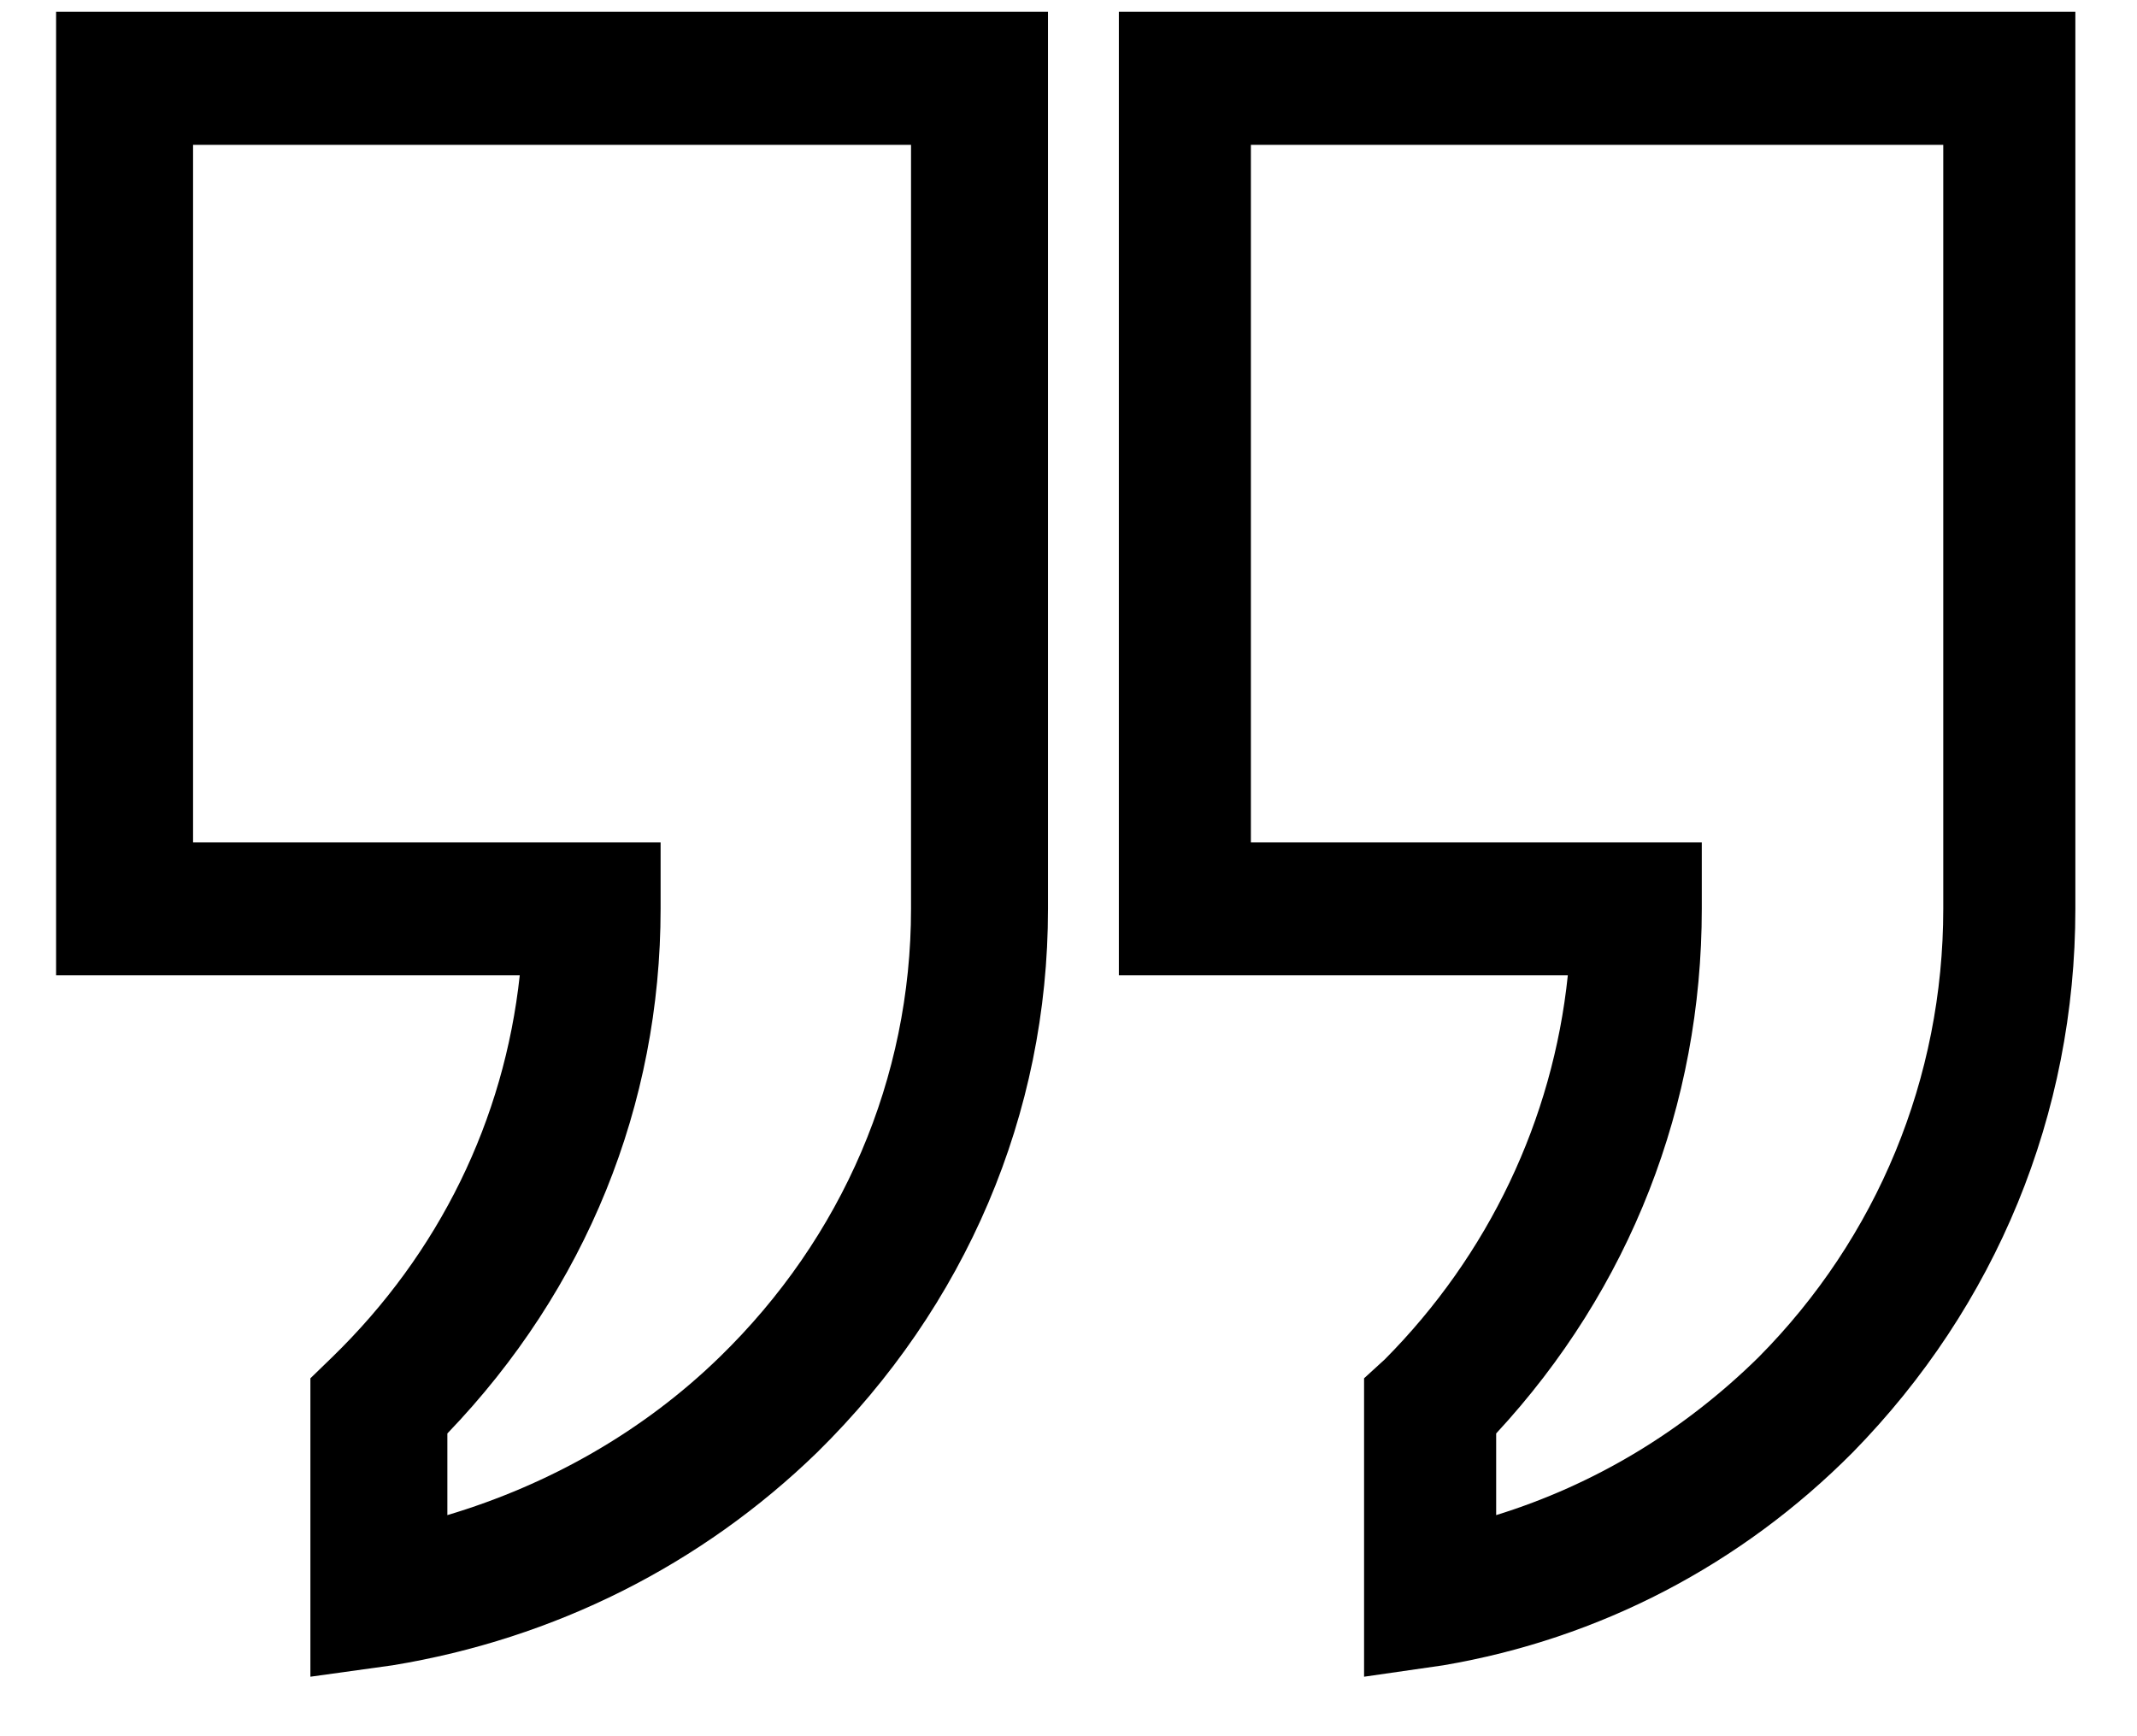
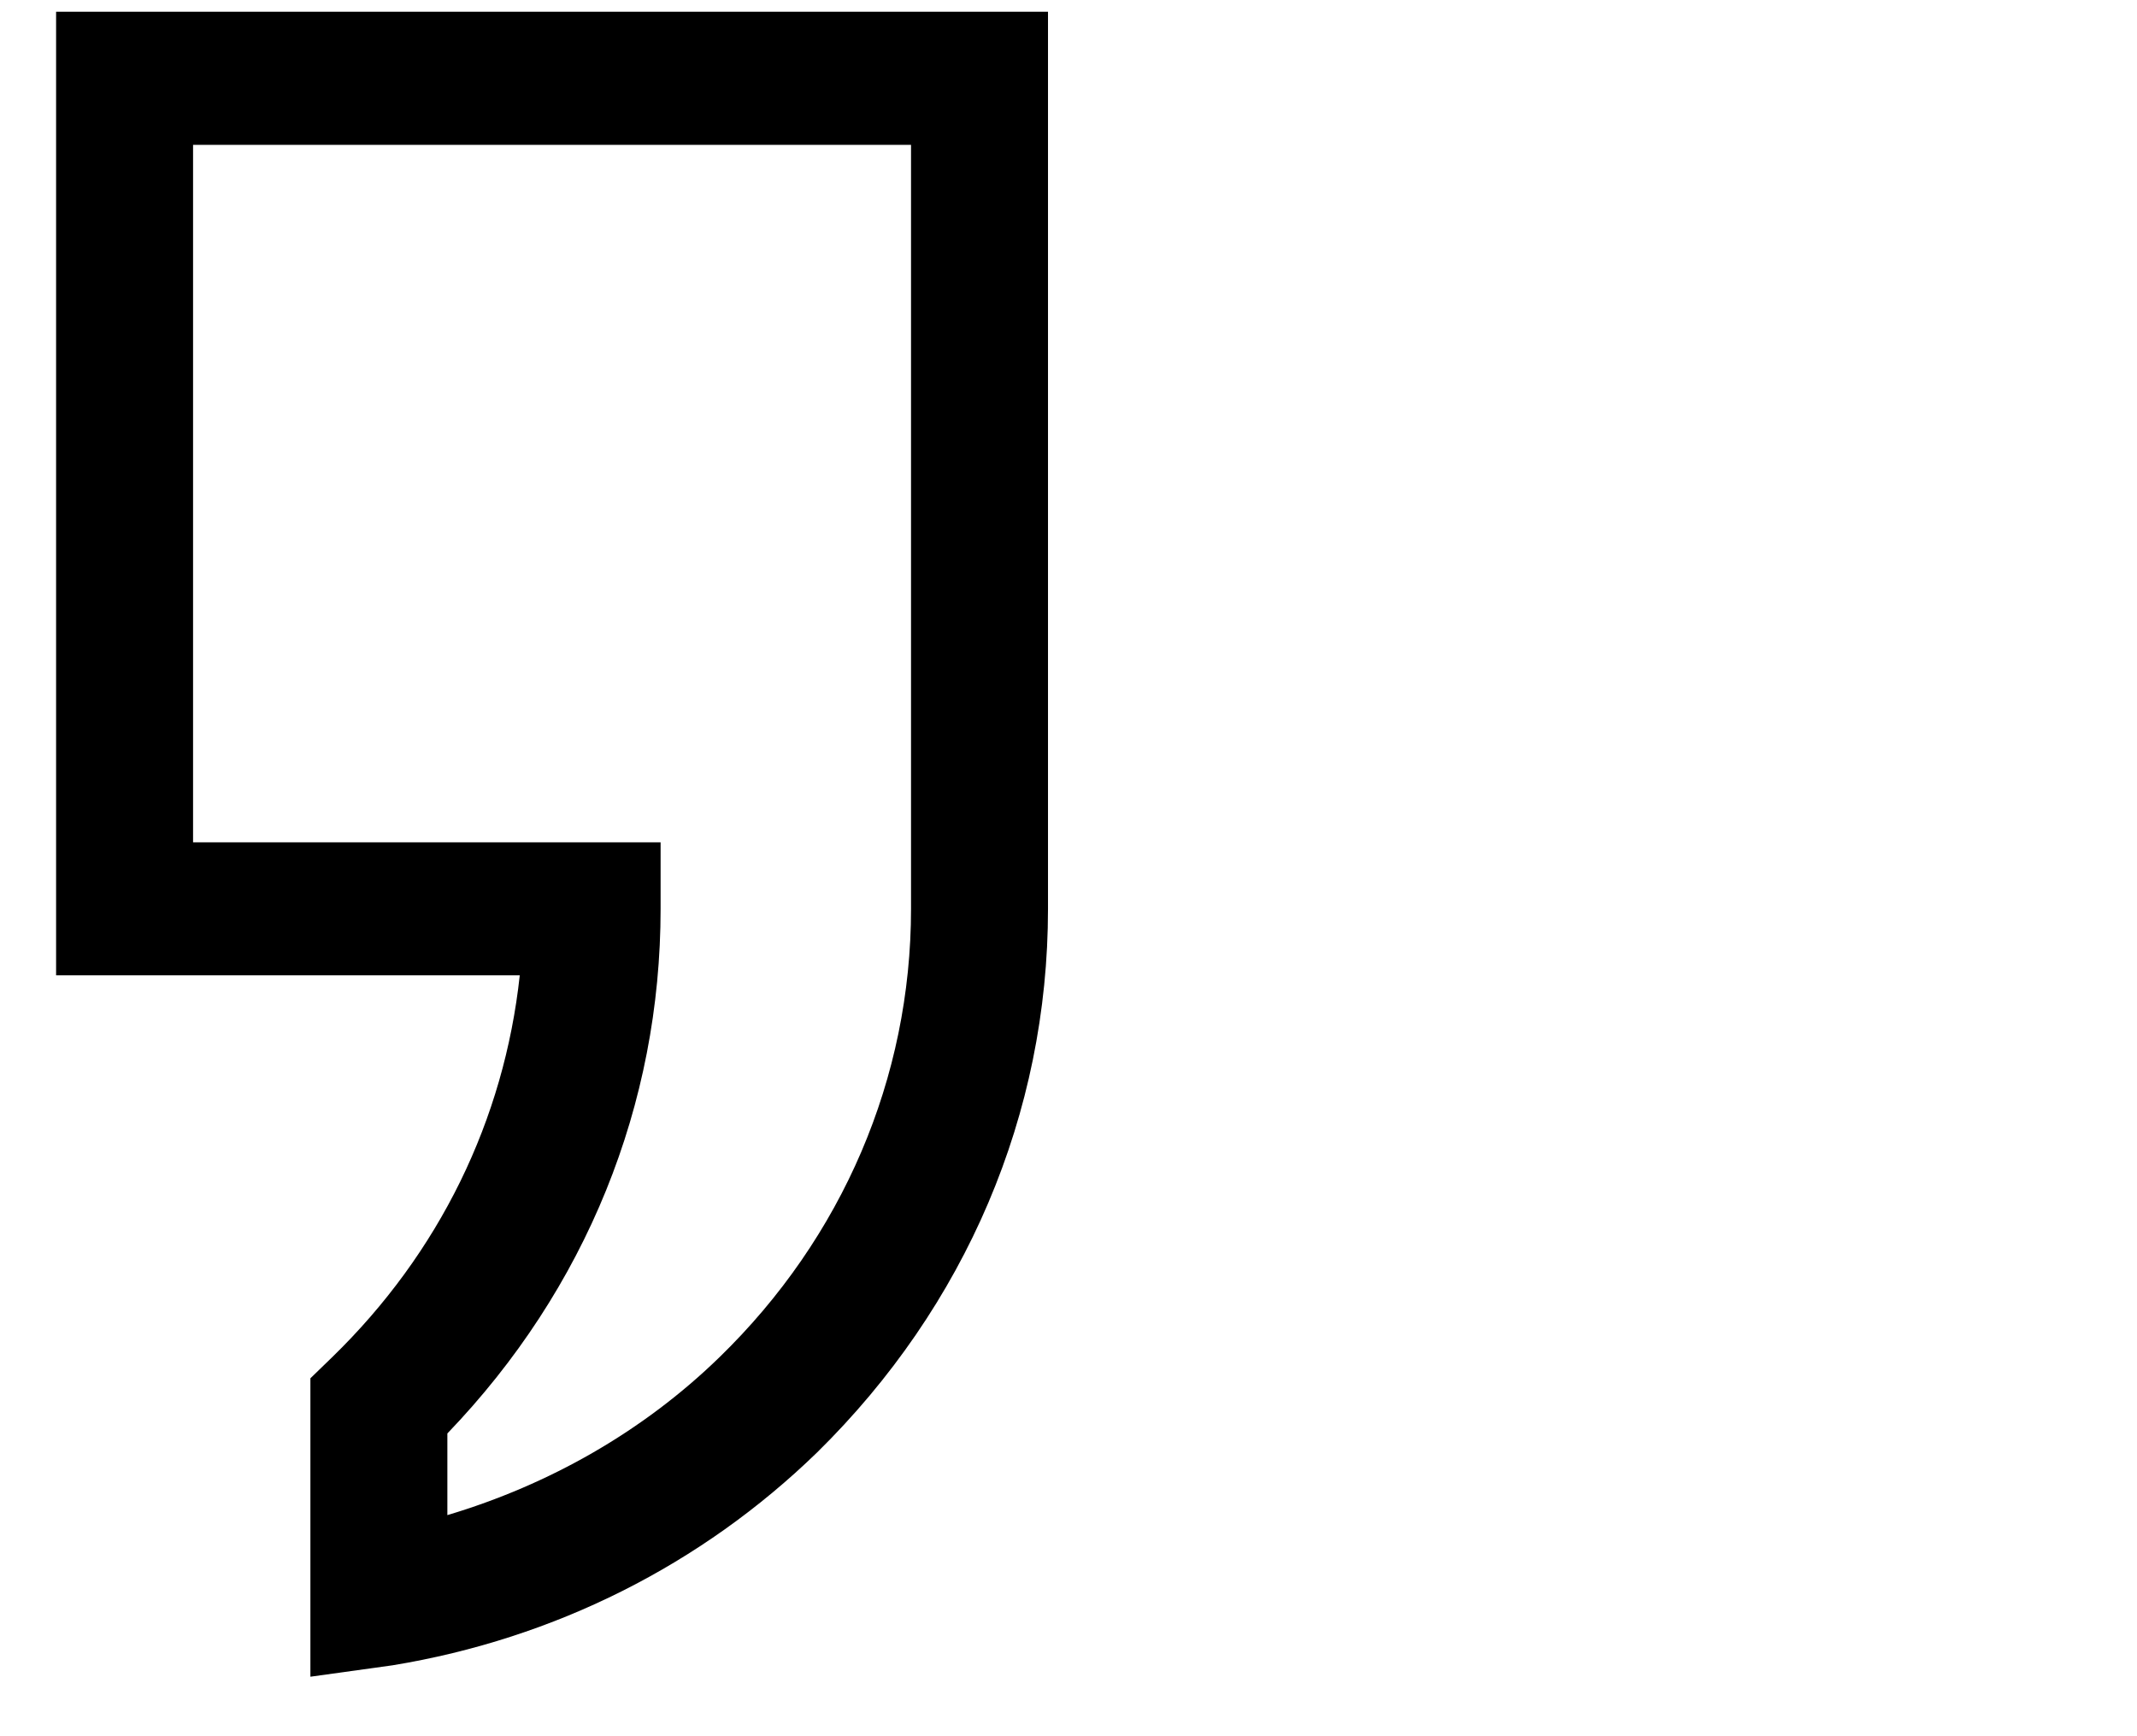
<svg xmlns="http://www.w3.org/2000/svg" width="32" height="26" viewBox="0 0 32 26" fill="none">
-   <path d="M20.426 25.109V20.64L20.737 20.356C22.291 18.79 23.252 16.769 23.477 14.606H16.754V0.176H31.077V13.61C31.077 16.684 29.89 19.559 27.743 21.75C26.076 23.429 23.958 24.539 21.613 24.938L20.426 25.109ZM22.404 21.466V22.689C23.873 22.234 25.201 21.437 26.331 20.327C28.11 18.534 29.099 16.143 29.099 13.61V2.169H18.731V12.614H25.483V13.61C25.483 16.542 24.41 19.302 22.404 21.466Z" fill="black" />
  <path d="M4.648 25.109V20.64L4.971 20.327C6.582 18.762 7.549 16.769 7.783 14.606H0.84V0.176H15.693V13.61C15.693 16.684 14.463 19.559 12.236 21.75C10.508 23.429 8.31 24.539 5.879 24.938L4.648 25.109ZM6.699 21.466V22.689C8.223 22.234 9.629 21.437 10.771 20.327C12.617 18.534 13.642 16.143 13.642 13.61V2.169H2.891V12.614H9.892V13.61C9.892 16.542 8.779 19.302 6.699 21.466Z" fill="black" />
</svg>